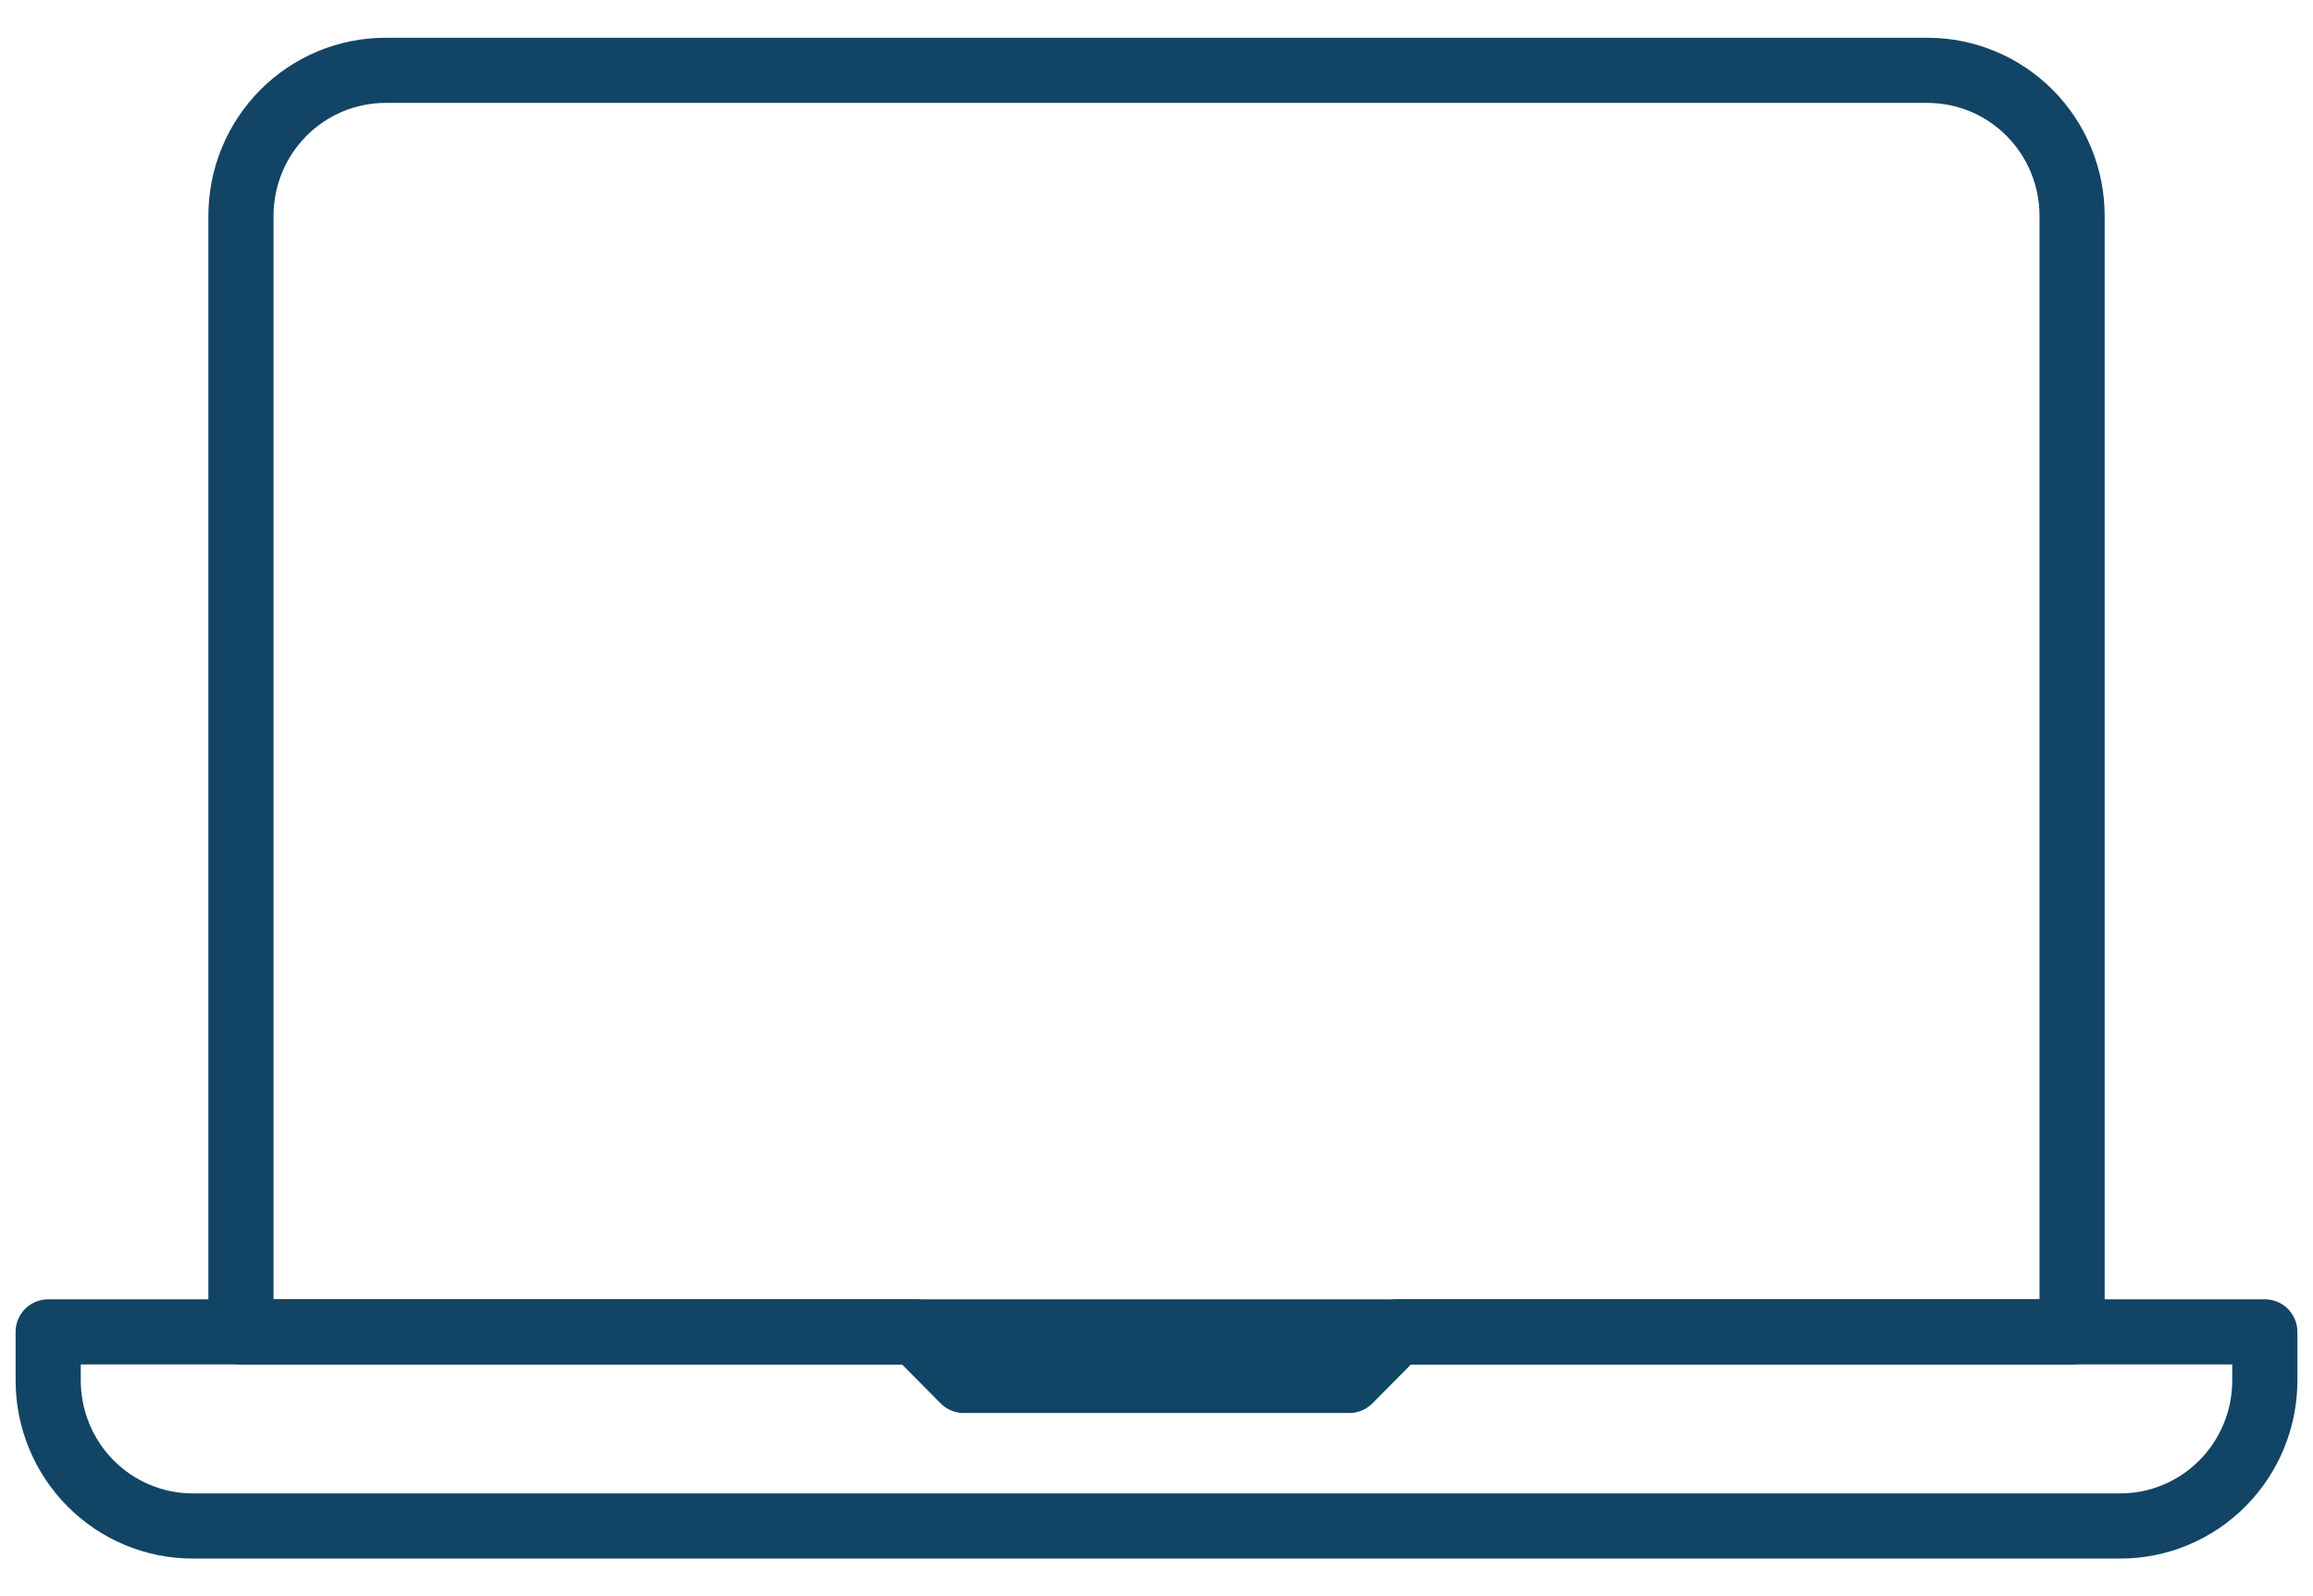
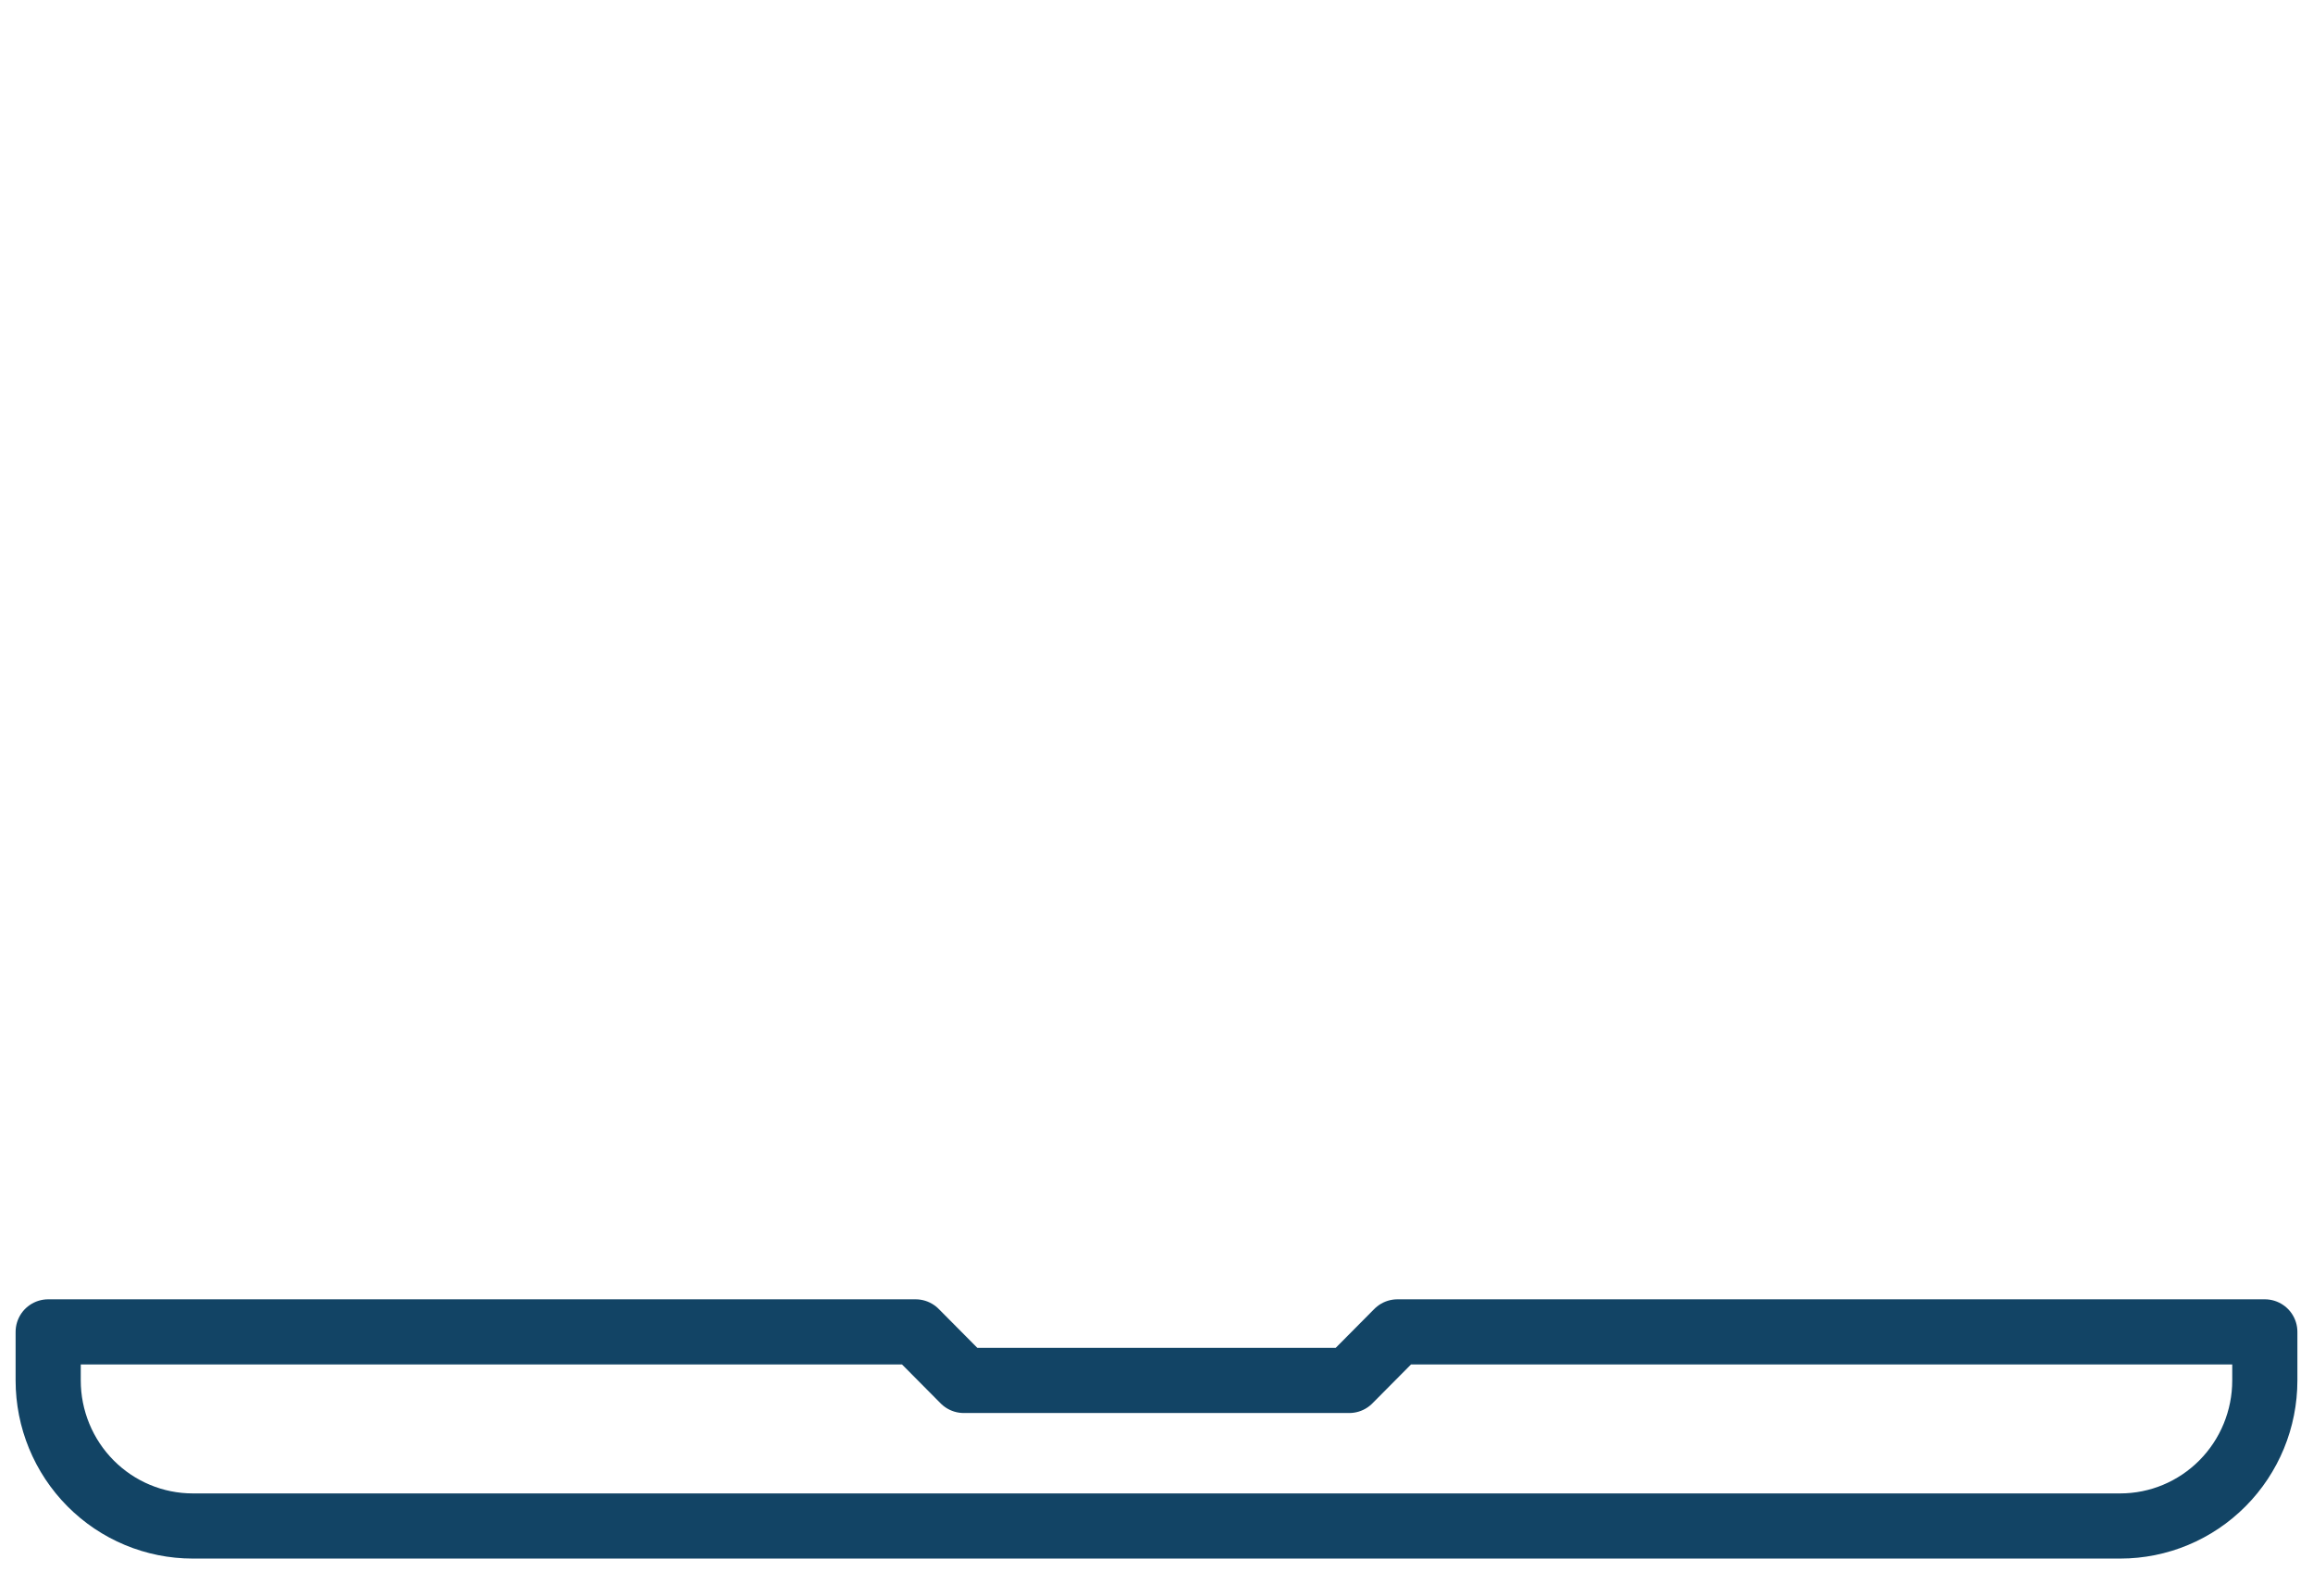
<svg xmlns="http://www.w3.org/2000/svg" width="71" height="49" viewBox="0 0 71 49" fill="none">
-   <path d="M11.834 2.159H59.167C60.344 2.159 61.473 2.63 62.305 3.468C63.137 4.305 63.605 5.442 63.605 6.627V40.883H7.396V6.627C7.396 5.442 7.864 4.305 8.696 3.468C9.528 2.63 10.657 2.159 11.834 2.159Z" stroke="#124465" stroke-width="2" stroke-linecap="round" stroke-linejoin="round" />
  <path d="M42.896 40.883L41.417 42.373H29.584L28.105 40.883H1.479V42.373C1.479 43.558 1.947 44.694 2.779 45.532C3.611 46.37 4.74 46.841 5.917 46.841H65.084C66.261 46.841 67.389 46.37 68.221 45.532C69.054 44.694 69.521 43.558 69.521 42.373V40.883H42.896Z" stroke="#124465" stroke-width="2" stroke-linecap="round" stroke-linejoin="round" />
</svg>